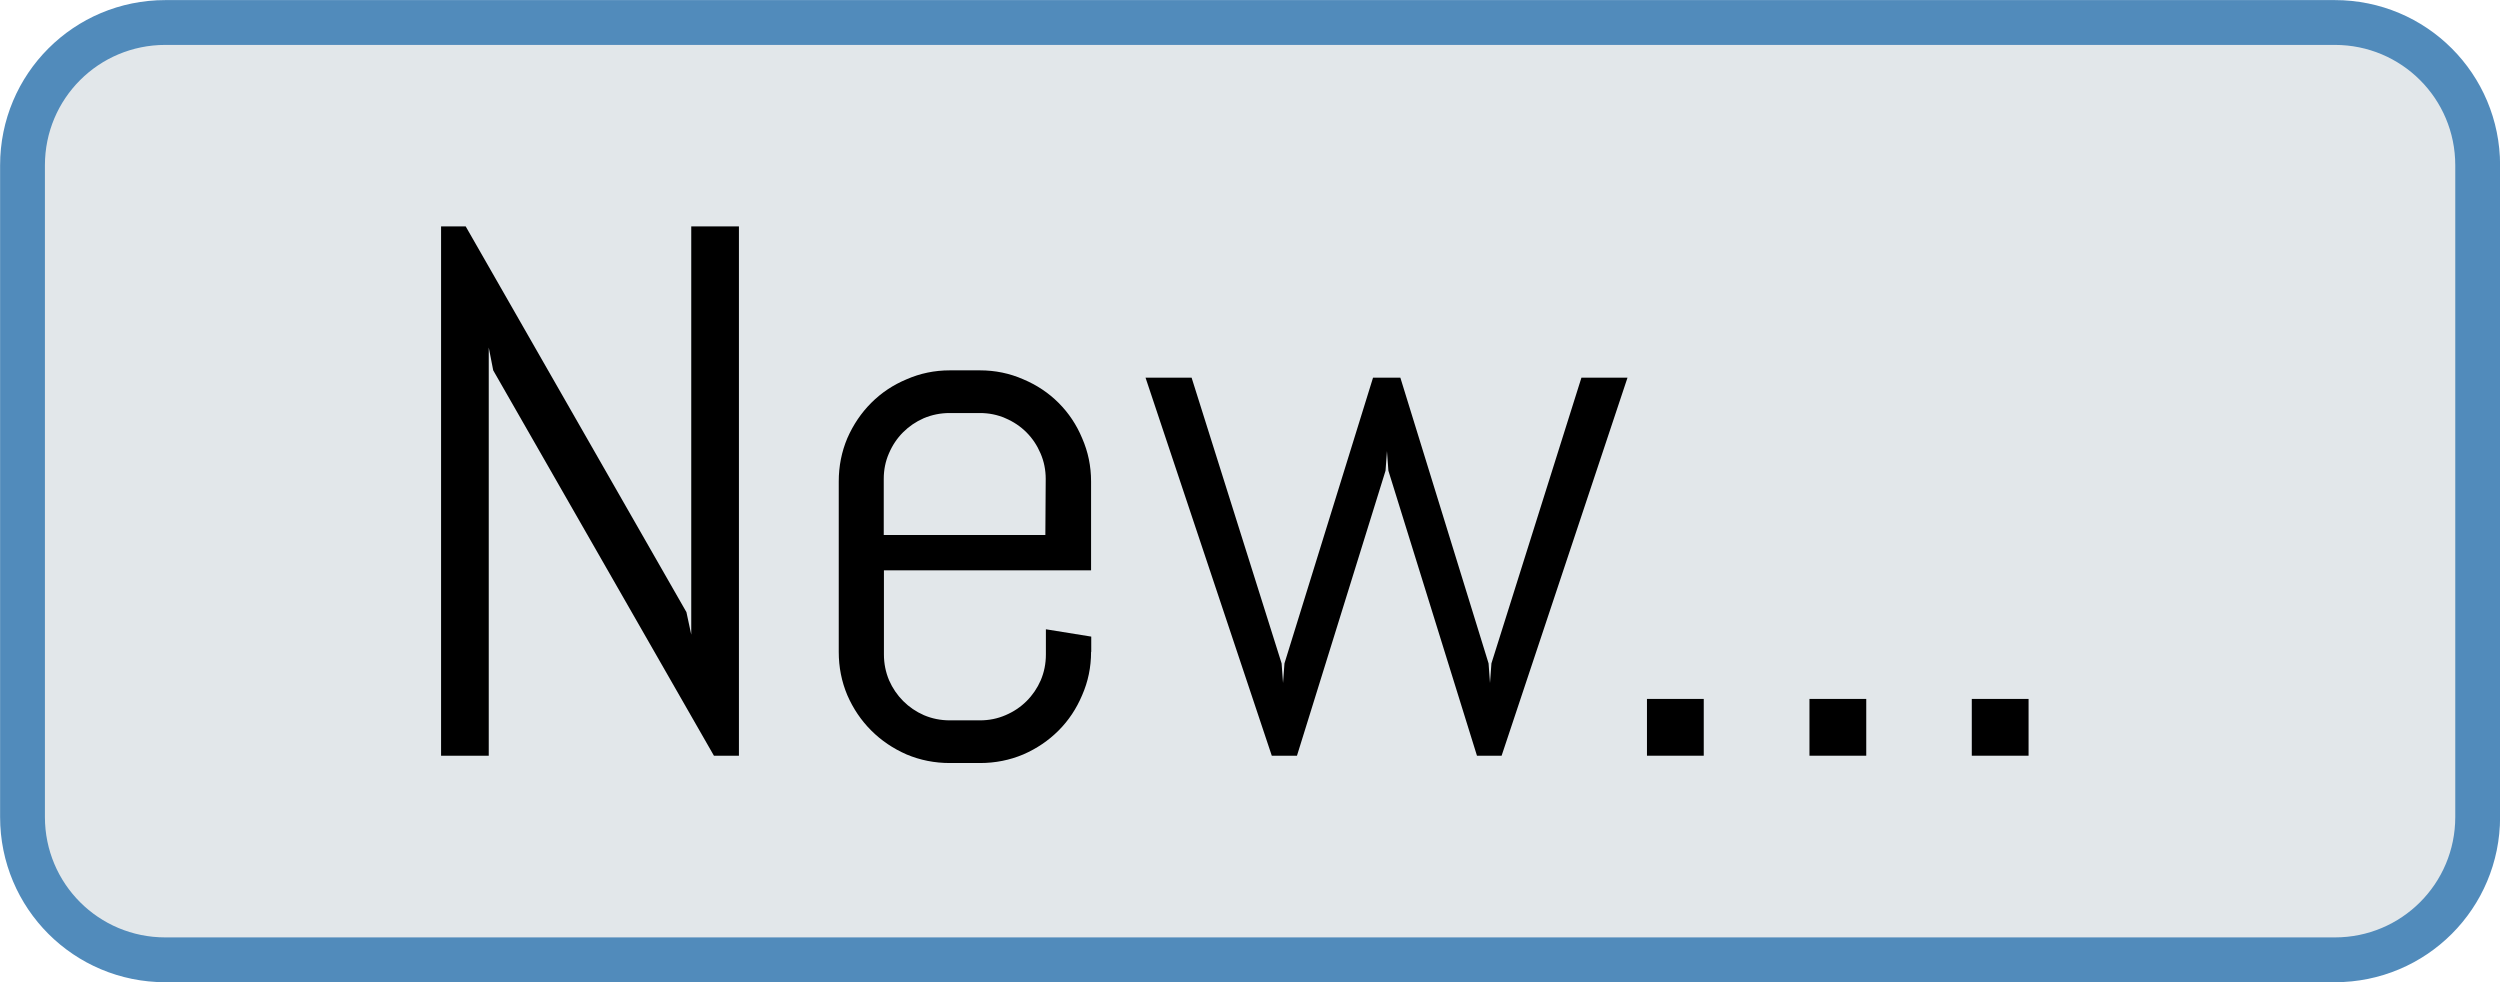
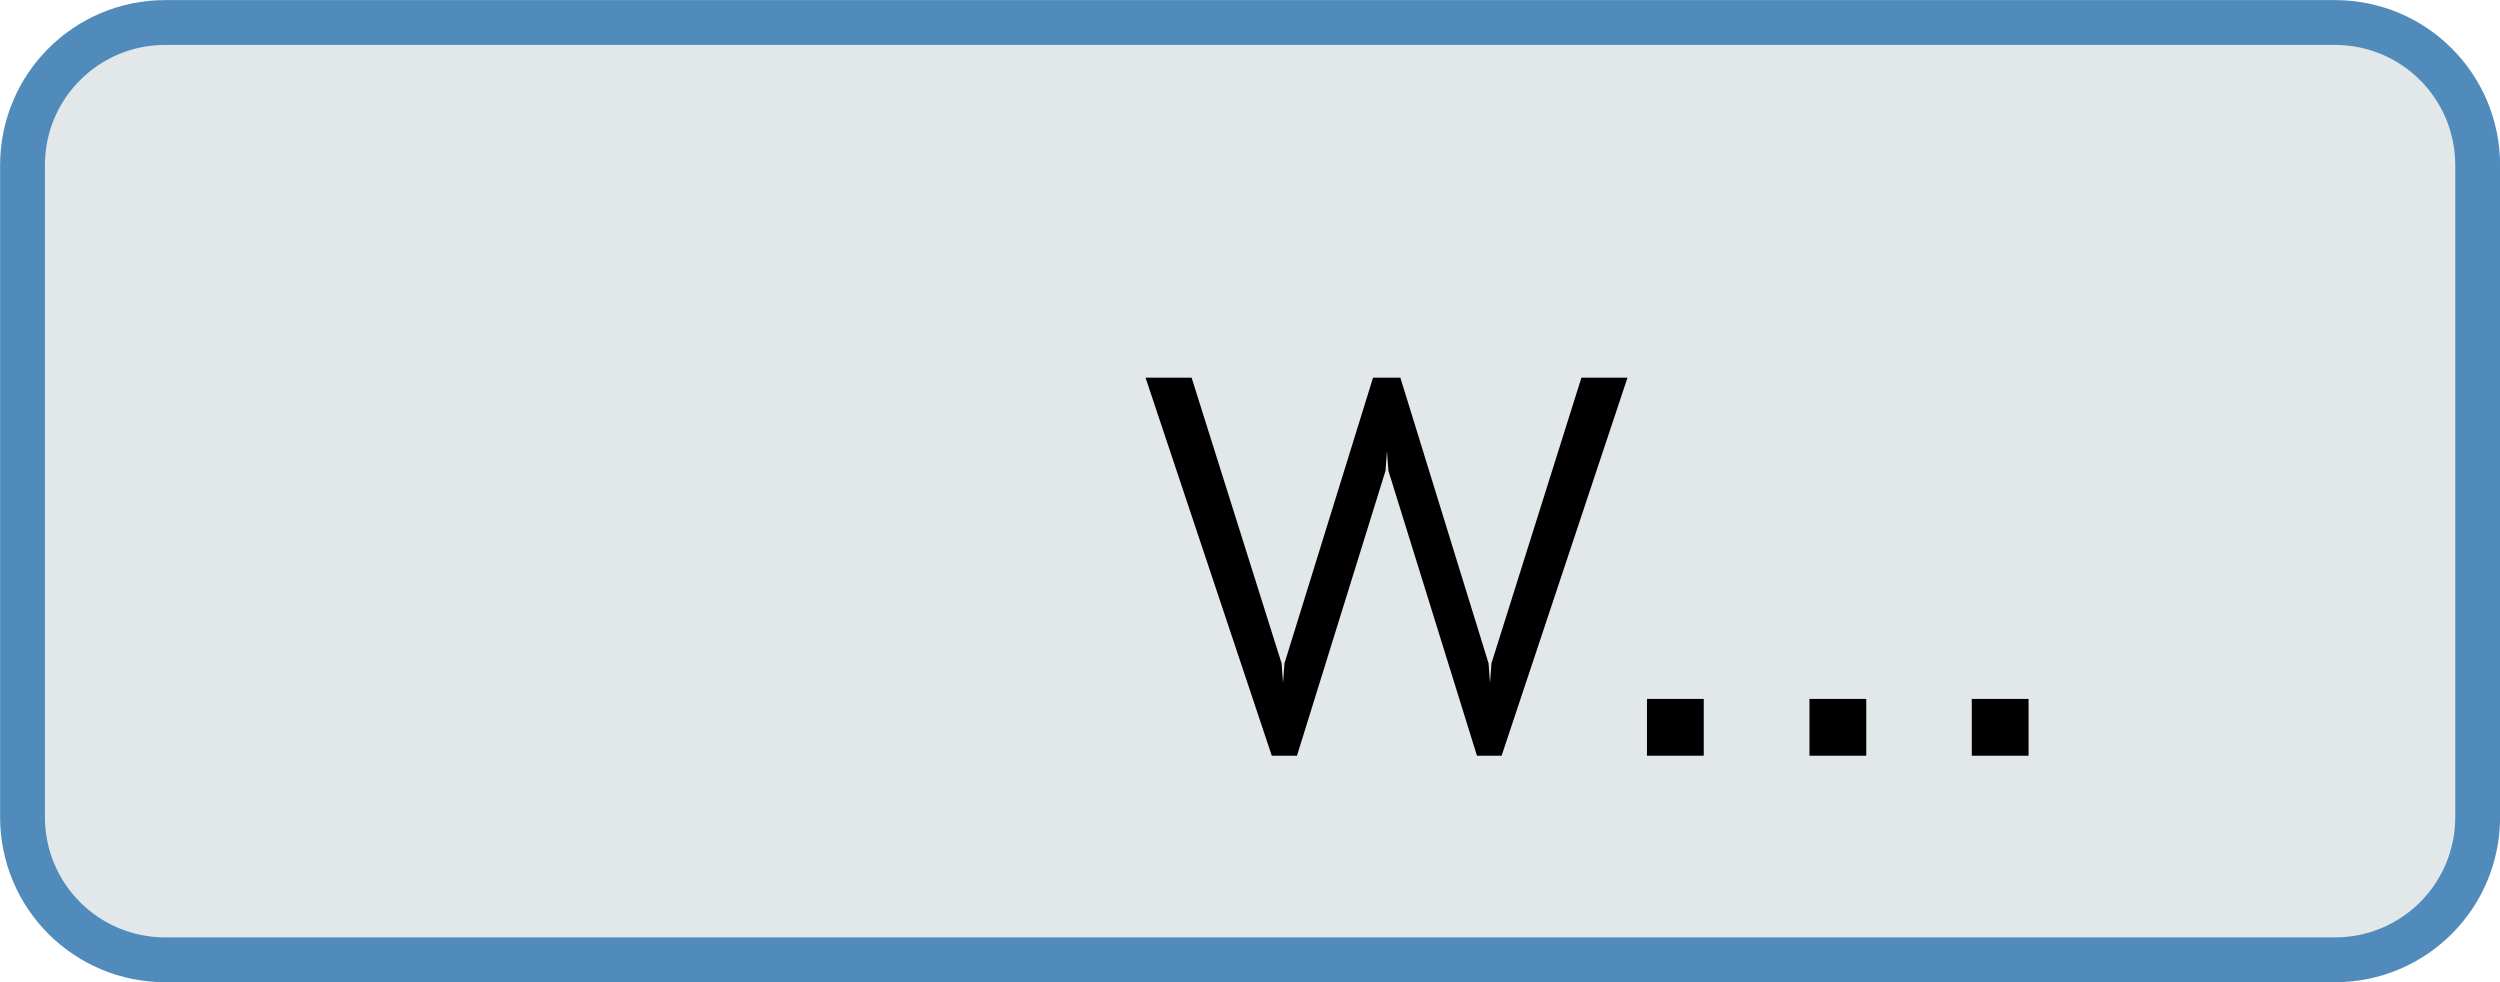
<svg xmlns="http://www.w3.org/2000/svg" xmlns:ns1="http://www.inkscape.org/namespaces/inkscape" xmlns:ns2="http://sodipodi.sourceforge.net/DTD/sodipodi-0.dtd" width="14mm" height="5.5mm" viewBox="0 0 14 5.5" version="1.1" id="svg8" ns1:version="0.92.3 (2405546, 2018-03-11)" ns2:docname="btnNew_dot.svg">
  <defs id="defs2" />
  <ns2:namedview id="base" pagecolor="#ffffff" bordercolor="#666666" borderopacity="1.0" ns1:pageopacity="0.0" ns1:pageshadow="2" ns1:zoom="2.799999997" ns1:cx="1.491661492" ns1:cy="-26.38087837" ns1:document-units="mm" ns1:current-layer="layer1" showgrid="false" ns1:window-width="3378" ns1:window-height="1417" ns1:window-x="-8" ns1:window-y="-8" ns1:window-maximized="1" />
  <g ns1:label="Layer 1" ns1:groupmode="layer" id="layer1" transform="translate(57.649,-73.89)">
    <path style="opacity:1;fill:#e2e7ea;fill-opacity:1;fill-rule:nonzero;stroke:#518bbb;stroke-width:0.251;stroke-linecap:butt;stroke-linejoin:miter;stroke-miterlimit:4;stroke-dasharray:none;stroke-dashoffset:0;stroke-opacity:1;paint-order:stroke markers fill" d="m -56.723,74.016 h 12.149 c 0.443,0 0.8,0.357 0.8,0.8 v 3.649 c 0,0.443 -0.357,0.8 -0.8,0.8 h -12.149 c -0.443,0 -0.8,-0.357 -0.8,-0.8 v -3.649 c 0,-0.443 0.357,-0.8 0.8,-0.8 z" id="rect815-9-7-3-7" />
    <g aria-label="New..." style="font-style:normal;font-variant:normal;font-weight:normal;font-stretch:normal;font-size:3.307px;line-height:6.615px;font-family:Urbano;-inkscape-font-specification:Urbano;text-align:center;letter-spacing:0px;word-spacing:0px;text-anchor:middle;fill:#000000;fill-opacity:1;stroke:none;stroke-width:0.265px;stroke-linecap:butt;stroke-linejoin:miter;stroke-opacity:1" id="text819-5-3-5-8">
-       <path d="m -53.651,78.122 -1.236,-2.158 -0.025,-0.128 v 2.286 h -0.267 v -2.964 h 0.138 l 1.236,2.16 0.027,0.126 v -2.286 h 0.267 v 2.964 z" style="font-style:normal;font-variant:normal;font-weight:normal;font-stretch:normal;font-size:4.233px;font-family:Abel;-inkscape-font-specification:Abel;text-align:center;text-anchor:middle;stroke-width:0.265px" id="path815" />
-       <path d="m -51.539,77.541 q 0,0.128 -0.05,0.242 -0.048,0.114 -0.132,0.198 -0.085,0.085 -0.198,0.134 -0.114,0.048 -0.242,0.048 h -0.169 q -0.128,0 -0.242,-0.048 -0.114,-0.05 -0.198,-0.134 -0.085,-0.085 -0.134,-0.198 -0.048,-0.114 -0.048,-0.242 v -0.955 q 0,-0.128 0.048,-0.242 0.05,-0.114 0.134,-0.198 0.085,-0.085 0.198,-0.132 0.114,-0.05 0.242,-0.05 h 0.169 q 0.128,0 0.242,0.05 0.114,0.048 0.198,0.132 0.085,0.085 0.132,0.198 0.05,0.114 0.05,0.242 v 0.498 h -1.16 v 0.471 q 0,0.076 0.029,0.145 0.029,0.066 0.079,0.116 0.05,0.05 0.116,0.079 0.068,0.029 0.145,0.029 h 0.169 q 0.076,0 0.143,-0.029 0.068,-0.029 0.118,-0.079 0.05,-0.05 0.079,-0.116 0.029,-0.068 0.029,-0.145 v -0.141 l 0.254,0.041 v 0.085 z m -0.254,-0.969 q 0,-0.076 -0.029,-0.143 -0.029,-0.068 -0.079,-0.118 -0.05,-0.05 -0.118,-0.079 -0.066,-0.029 -0.143,-0.029 h -0.169 q -0.076,0 -0.145,0.029 -0.066,0.029 -0.116,0.079 -0.05,0.05 -0.079,0.118 -0.029,0.066 -0.029,0.143 v 0.314 h 0.905 z" style="font-style:normal;font-variant:normal;font-weight:normal;font-stretch:normal;font-size:4.233px;font-family:Abel;-inkscape-font-specification:Abel;text-align:center;text-anchor:middle;stroke-width:0.265px" id="path817" />
      <path d="m -49.24,78.122 h -0.138 l -0.496,-1.596 -0.008,-0.11 -0.008,0.11 -0.496,1.596 h -0.141 l -0.707,-2.117 h 0.258 l 0.504,1.6 0.008,0.11 0.008,-0.11 0.496,-1.6 h 0.153 l 0.494,1.6 0.008,0.11 0.008,-0.11 0.504,-1.6 h 0.258 z" style="font-style:normal;font-variant:normal;font-weight:normal;font-stretch:normal;font-size:4.233px;font-family:Abel;-inkscape-font-specification:Abel;text-align:center;text-anchor:middle;stroke-width:0.265px" id="path819" />
      <path d="m -48.426,78.122 v -0.318 h 0.318 v 0.318 z" style="font-style:normal;font-variant:normal;font-weight:normal;font-stretch:normal;font-size:4.233px;font-family:Abel;-inkscape-font-specification:Abel;text-align:center;text-anchor:middle;stroke-width:0.265px" id="path821" />
      <path d="m -47.516,78.122 v -0.318 h 0.318 v 0.318 z" style="font-style:normal;font-variant:normal;font-weight:normal;font-stretch:normal;font-size:4.233px;font-family:Abel;-inkscape-font-specification:Abel;text-align:center;text-anchor:middle;stroke-width:0.265px" id="path823" />
      <path d="m -46.607,78.122 v -0.318 h 0.318 v 0.318 z" style="font-style:normal;font-variant:normal;font-weight:normal;font-stretch:normal;font-size:4.233px;font-family:Abel;-inkscape-font-specification:Abel;text-align:center;text-anchor:middle;stroke-width:0.265px" id="path825" />
    </g>
  </g>
</svg>